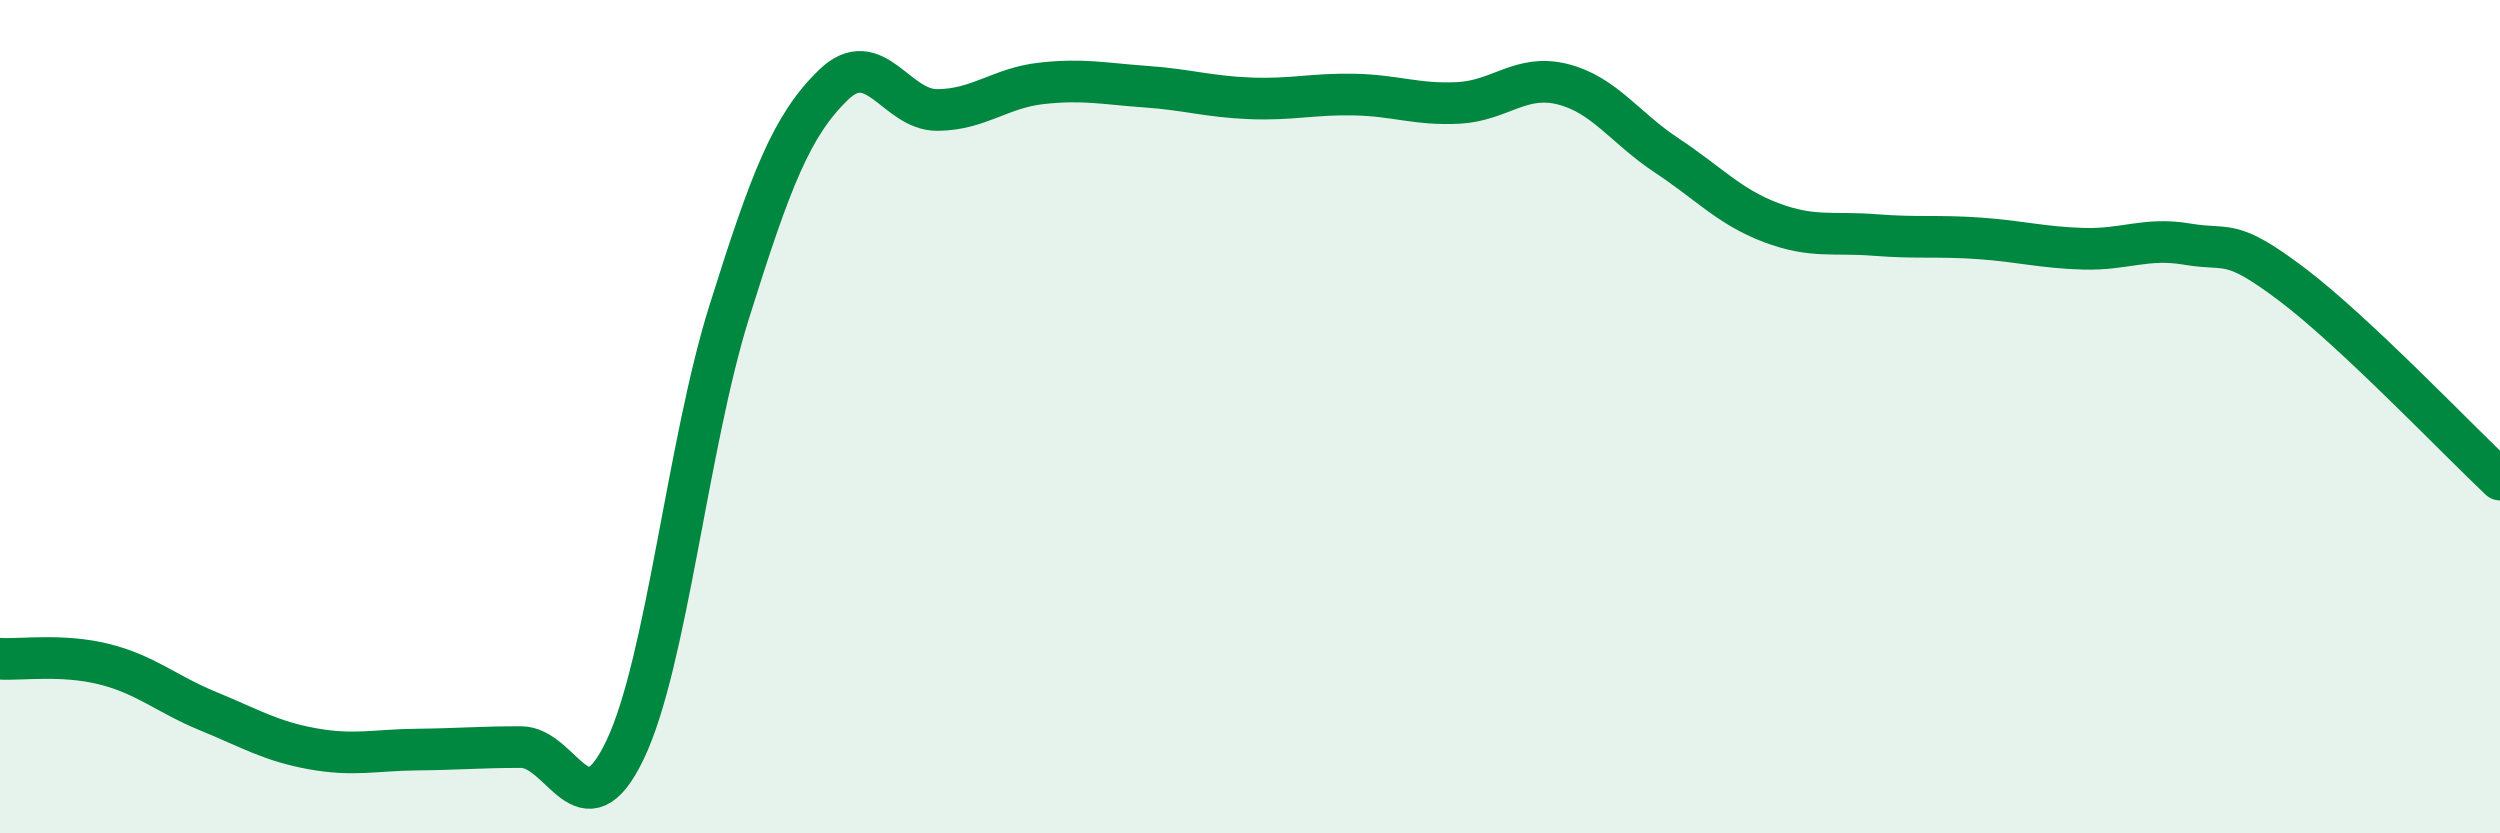
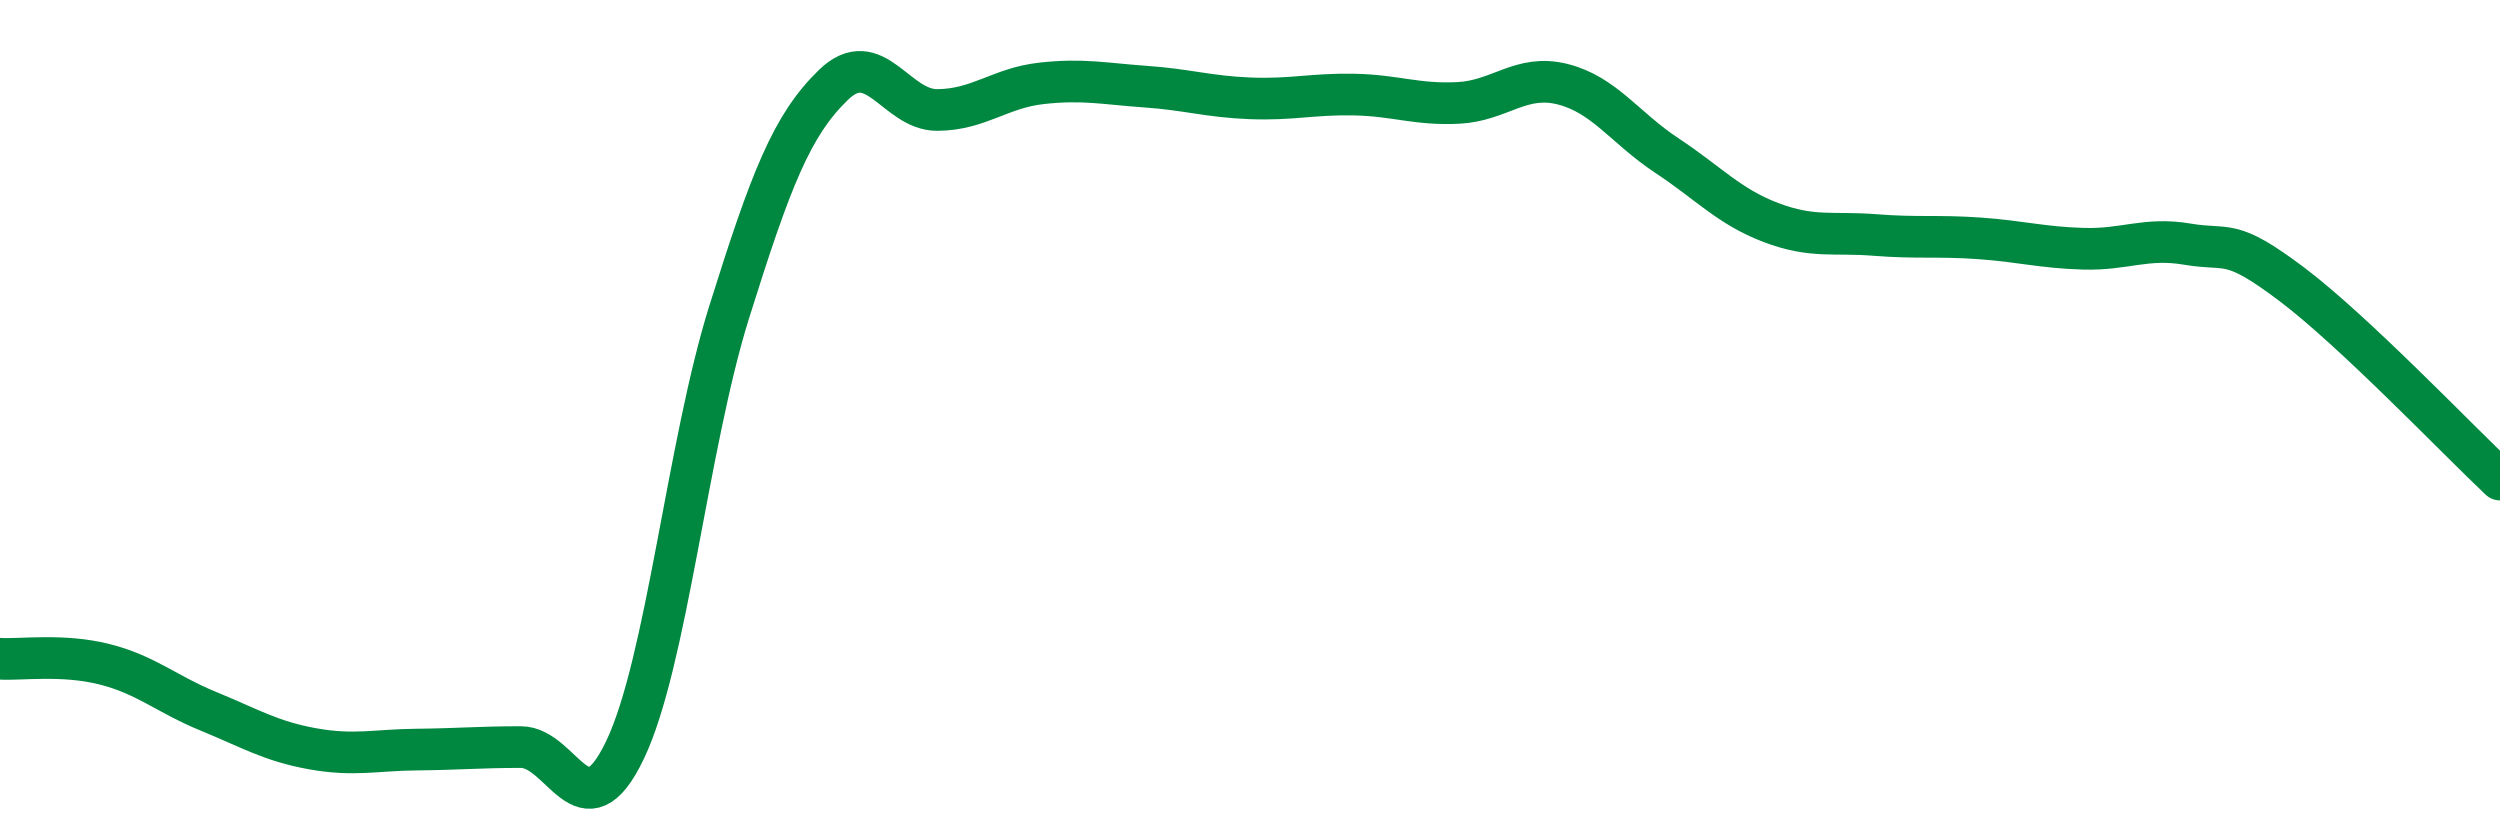
<svg xmlns="http://www.w3.org/2000/svg" width="60" height="20" viewBox="0 0 60 20">
-   <path d="M 0,15.81 C 0.5,15.84 1.5,15.69 2.5,15.94 C 3.5,16.19 4,16.66 5,17.07 C 6,17.48 6.5,17.79 7.5,17.97 C 8.5,18.15 9,18 10,17.99 C 11,17.98 11.5,17.93 12.5,17.93 C 13.5,17.93 14,20.09 15,18 C 16,15.91 16.5,10.68 17.5,7.49 C 18.5,4.3 19,3.01 20,2.04 C 21,1.07 21.5,2.65 22.5,2.64 C 23.5,2.63 24,2.11 25,2 C 26,1.89 26.5,2.01 27.5,2.08 C 28.5,2.15 29,2.32 30,2.36 C 31,2.4 31.5,2.25 32.5,2.27 C 33.5,2.29 34,2.52 35,2.47 C 36,2.42 36.5,1.77 37.5,2.02 C 38.5,2.27 39,3.07 40,3.73 C 41,4.39 41.5,4.96 42.5,5.34 C 43.5,5.72 44,5.56 45,5.64 C 46,5.72 46.5,5.65 47.5,5.72 C 48.5,5.79 49,5.94 50,5.97 C 51,6 51.5,5.69 52.5,5.86 C 53.5,6.03 53.5,5.69 55,6.82 C 56.5,7.95 59,10.57 60,11.51L60 20L0 20Z" fill="#008740" opacity="0.1" stroke-linecap="round" stroke-linejoin="round" />
  <path d="M 0,15.81 C 0.5,15.84 1.5,15.69 2.5,15.94 C 3.5,16.19 4,16.66 5,17.07 C 6,17.48 6.5,17.79 7.5,17.97 C 8.5,18.15 9,18 10,17.99 C 11,17.98 11.5,17.93 12.5,17.93 C 13.5,17.93 14,20.09 15,18 C 16,15.91 16.5,10.68 17.5,7.49 C 18.5,4.3 19,3.01 20,2.04 C 21,1.07 21.5,2.65 22.5,2.64 C 23.5,2.63 24,2.11 25,2 C 26,1.89 26.5,2.01 27.5,2.08 C 28.5,2.15 29,2.32 30,2.36 C 31,2.4 31.5,2.25 32.5,2.27 C 33.5,2.29 34,2.52 35,2.47 C 36,2.42 36.5,1.77 37.5,2.02 C 38.5,2.27 39,3.07 40,3.73 C 41,4.39 41.5,4.96 42.5,5.34 C 43.5,5.72 44,5.56 45,5.64 C 46,5.72 46.5,5.65 47.5,5.72 C 48.5,5.79 49,5.94 50,5.97 C 51,6 51.5,5.69 52.5,5.86 C 53.5,6.03 53.5,5.69 55,6.82 C 56.5,7.95 59,10.57 60,11.51" stroke="#008740" stroke-width="1" fill="none" stroke-linecap="round" stroke-linejoin="round" />
</svg>